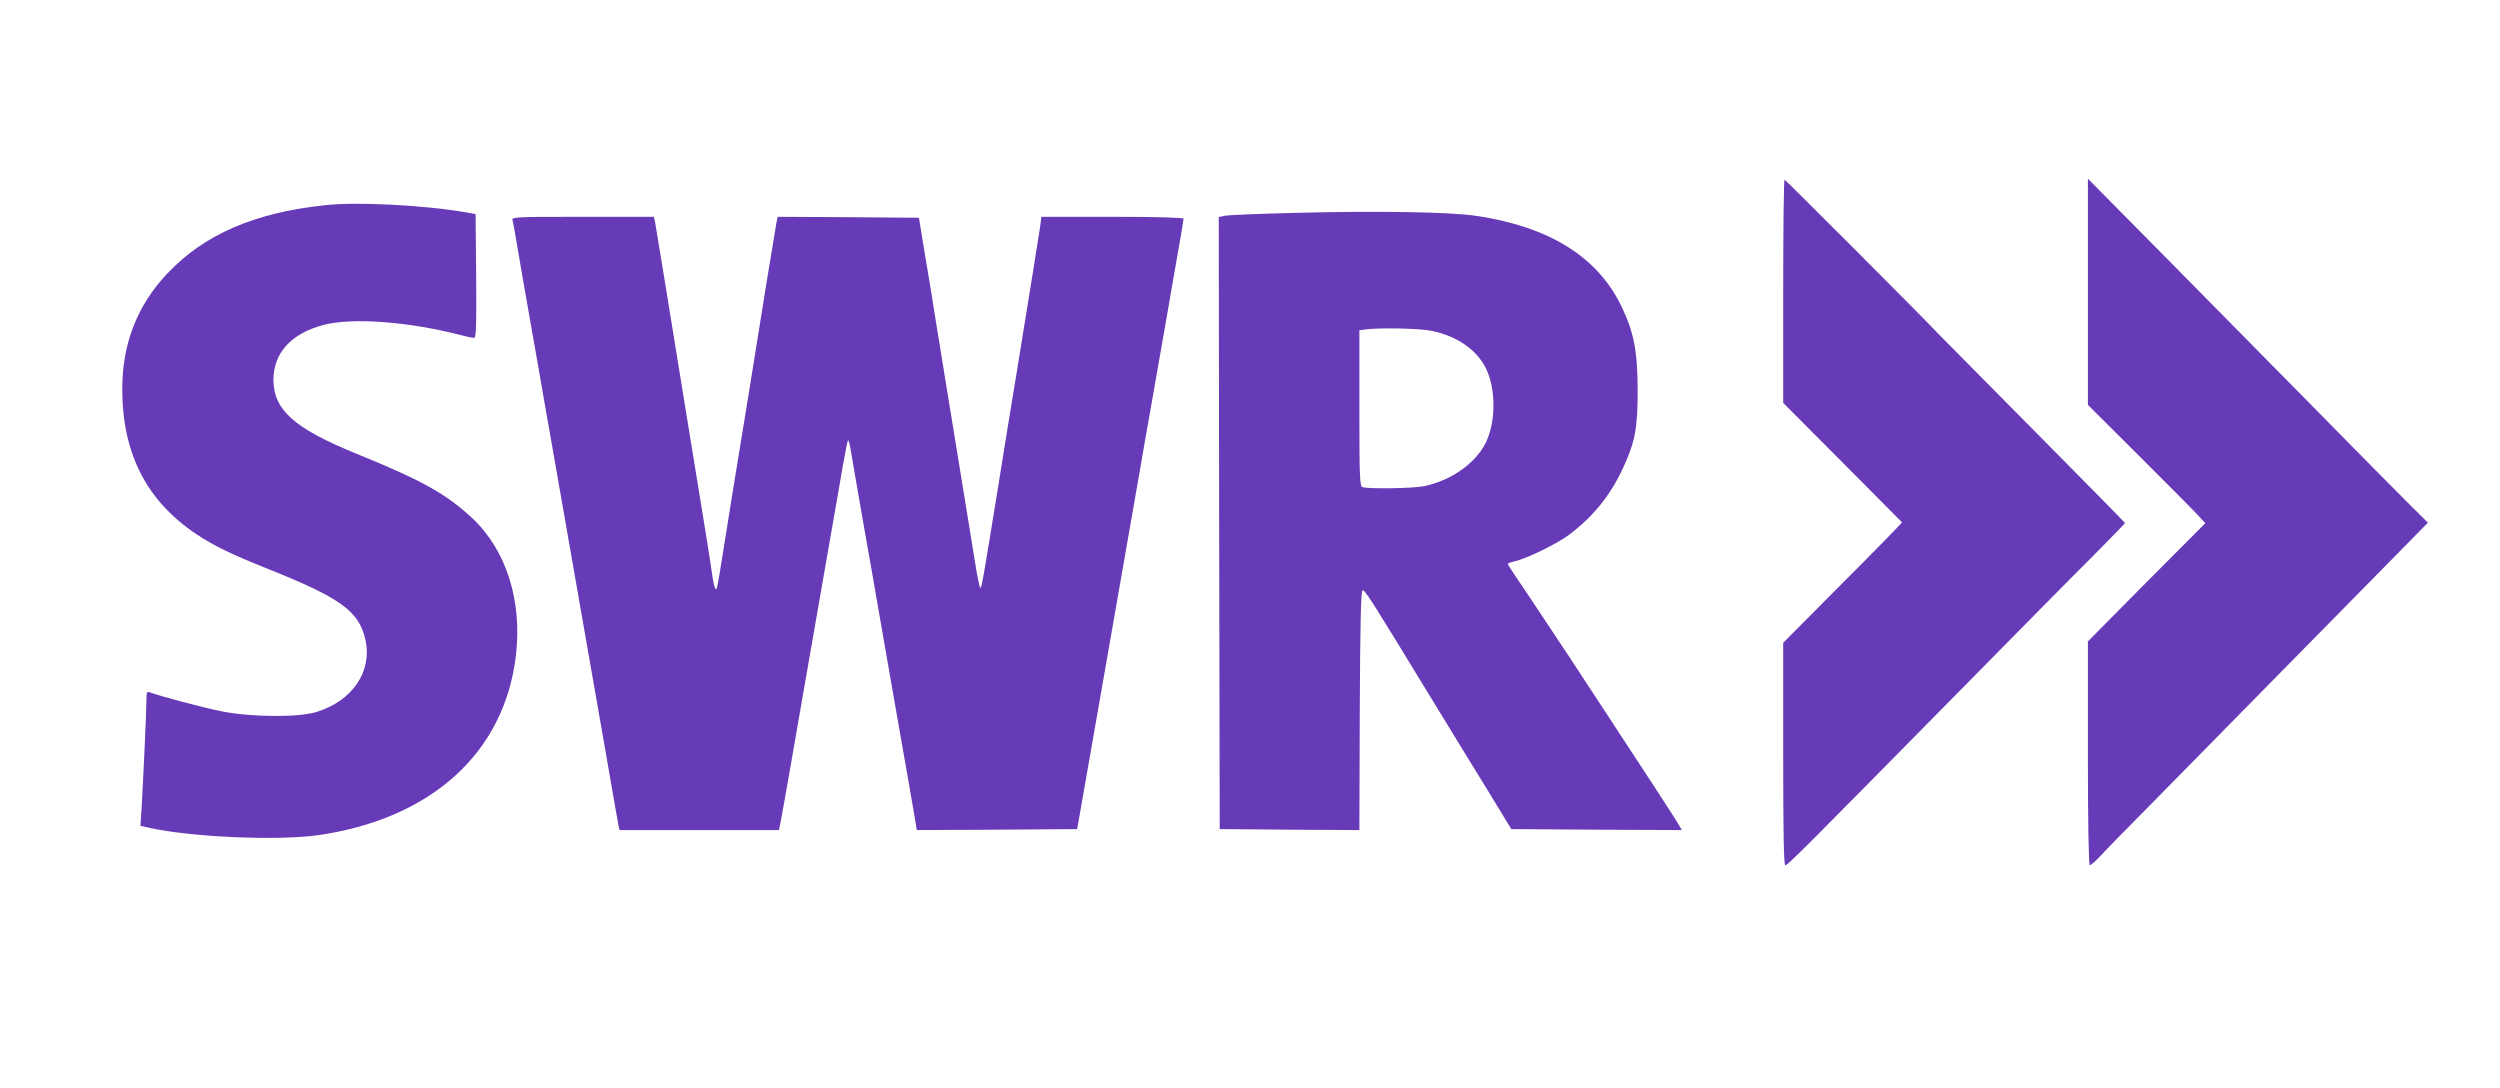
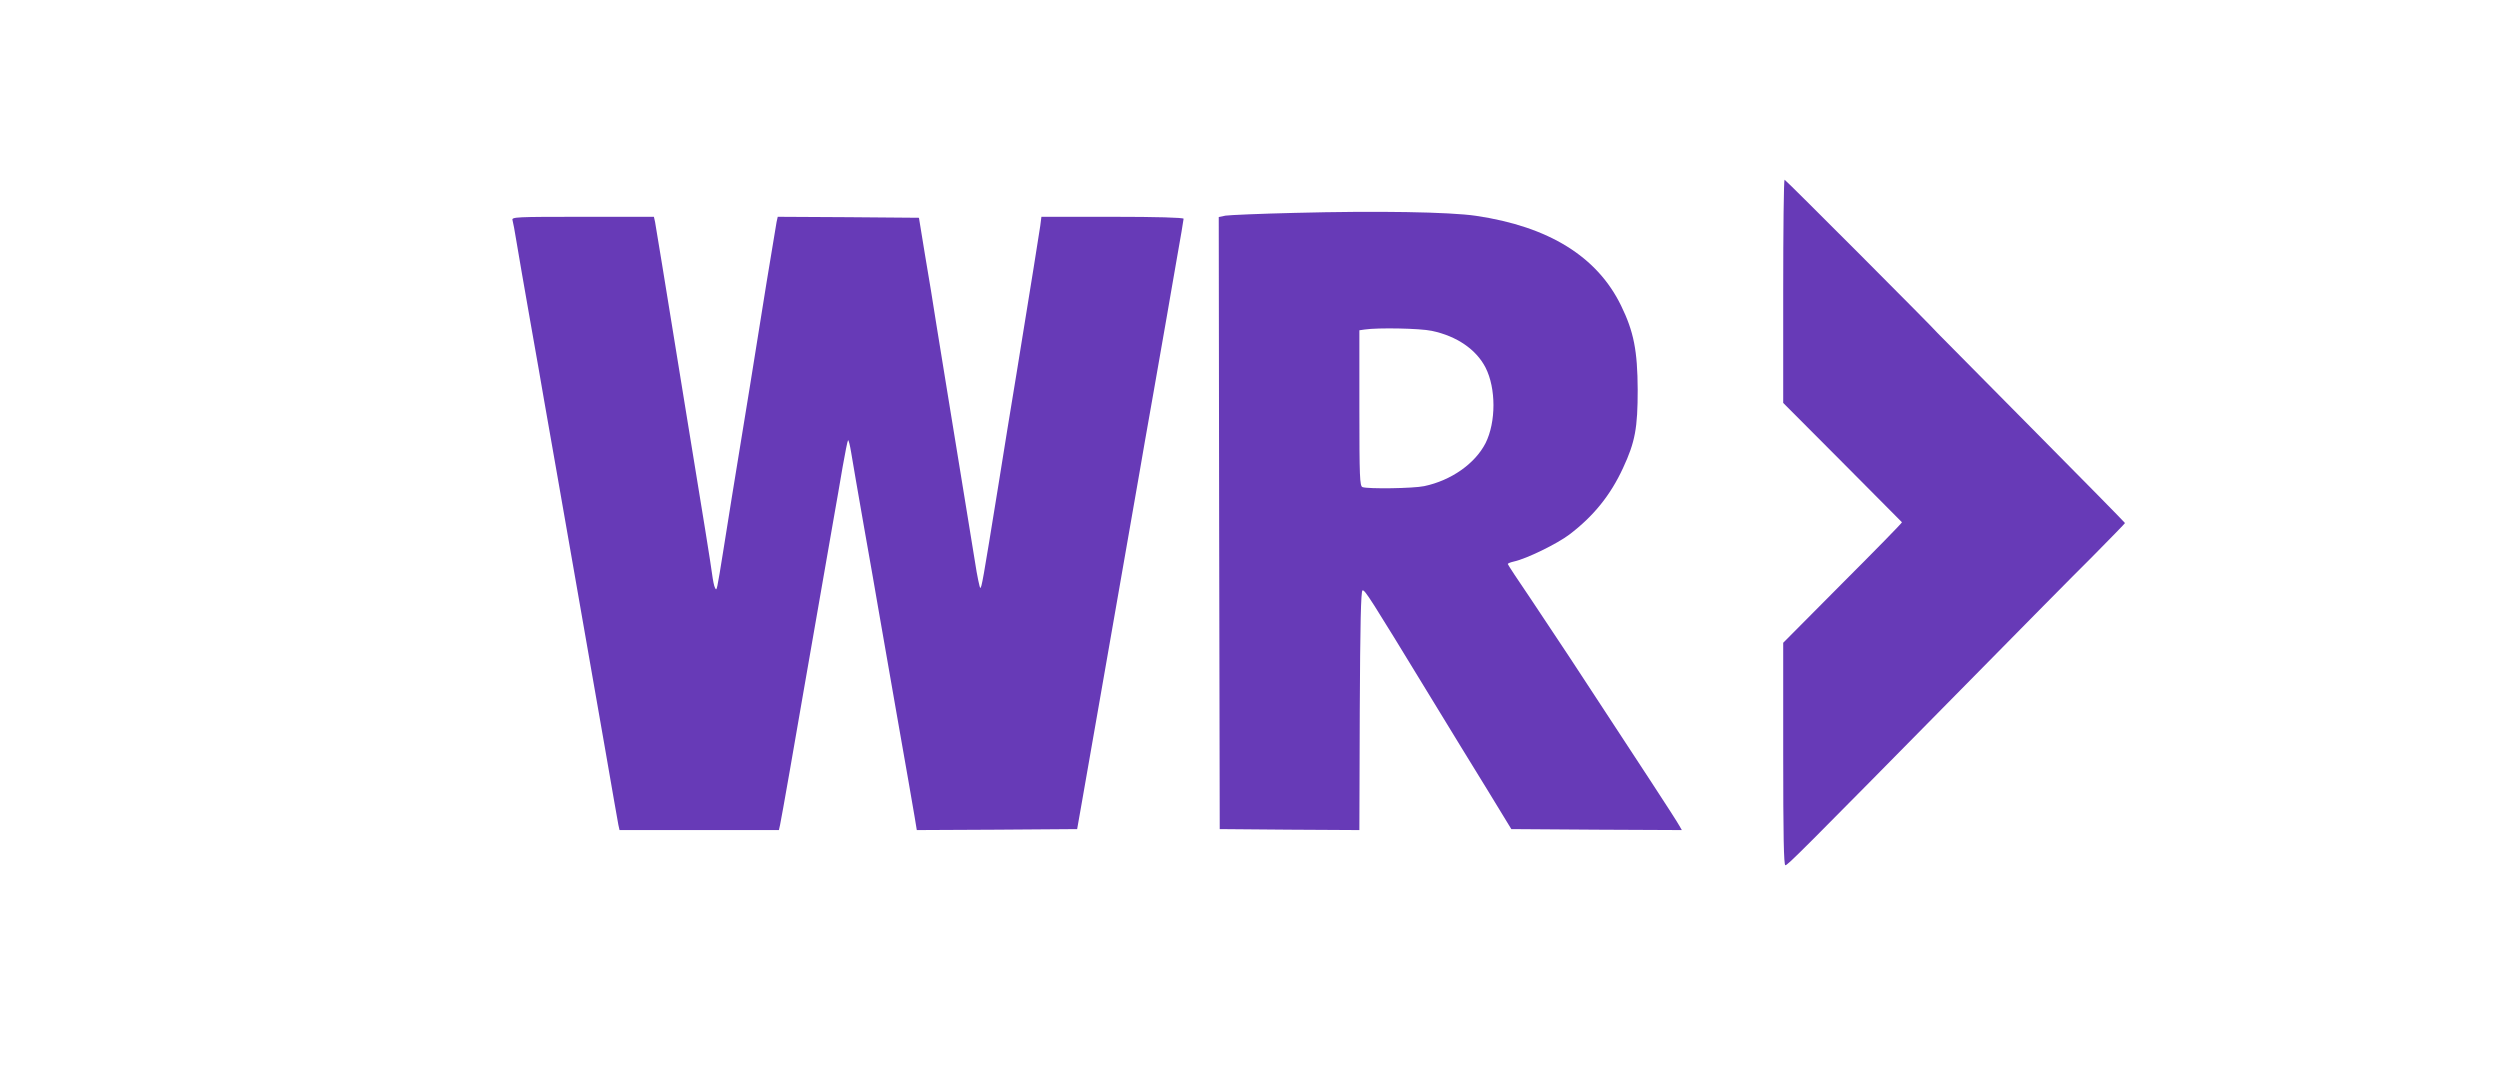
<svg xmlns="http://www.w3.org/2000/svg" version="1.0" width="1280pt" height="557pt" viewBox="0 0 1280 557" preserveAspectRatio="xMidYMid meet">
  <g transform="translate(0,557) scale(0.1,-0.1)" fill="#673ab7" stroke="none">
    <path d="M9130 4078 l0 -571 303 -304 c166 -167 303 -305 305 -307 2 -2 -135 -142 -303 -310 l-305 -307 0 -570 c0 -417 3 -569 11 -569 12 0 69 57 944 945 253 257 535 543 628 635 92 93 167 170 167 172 0 2 -216 222 -480 488 -264 267 -480 485 -480 485 0 5 -778 785 -783 785 -4 0 -7 -257 -7 -572z" />
-     <path d="M10690 4076 l0 -579 272 -271 c149 -149 285 -285 300 -303 l29 -32 -301 -302 -300 -303 0 -573 c0 -367 4 -573 10 -573 5 0 27 19 49 42 21 24 155 161 298 305 142 144 407 414 588 598 182 185 435 442 563 572 l233 237 -83 82 c-46 45 -272 274 -503 509 -231 234 -585 593 -787 798 l-368 372 0 -579z" />
-     <path d="M1660 4519 c-360 -39 -614 -150 -802 -348 -156 -164 -234 -364 -232 -601 2 -326 127 -567 381 -736 91 -60 178 -102 358 -174 381 -152 473 -219 506 -366 36 -162 -67 -314 -253 -370 -93 -28 -333 -26 -483 4 -96 19 -317 78 -367 97 -16 6 -18 1 -18 -37 0 -51 -17 -420 -25 -555 l-6 -91 53 -12 c219 -47 654 -65 858 -36 579 84 951 421 1011 916 34 282 -48 542 -222 706 -134 125 -257 194 -594 331 -319 130 -424 224 -425 378 0 137 90 237 255 281 146 39 436 18 705 -52 30 -8 60 -14 67 -14 11 0 13 62 11 317 l-3 317 -45 8 c-215 38 -566 56 -730 37z" />
    <path d="M6628 4480 c-174 -4 -333 -11 -353 -14 l-35 -7 2 -1567 3 -1567 357 -3 358 -2 2 612 c2 443 6 612 14 615 12 4 35 -32 349 -547 92 -151 223 -365 291 -475 l122 -200 436 -3 437 -2 -12 21 c-6 12 -71 113 -143 223 -126 192 -237 362 -418 638 -46 70 -136 205 -200 301 -65 95 -118 176 -118 179 0 4 14 9 31 13 65 14 222 91 284 138 124 94 211 202 275 341 62 133 75 205 75 401 -1 199 -20 297 -85 430 -122 251 -370 405 -743 460 -136 20 -505 26 -929 15z m703 -604 c128 -27 227 -95 275 -188 54 -106 54 -279 0 -387 -54 -105 -176 -191 -314 -220 -56 -12 -289 -15 -316 -5 -14 5 -16 50 -16 404 l0 399 28 4 c68 10 282 6 343 -7z" />
    <path d="M2624 4443 c3 -10 12 -58 20 -108 8 -49 40 -234 71 -410 31 -176 63 -356 70 -400 8 -44 37 -210 65 -370 82 -468 184 -1054 250 -1430 33 -192 63 -362 66 -378 l6 -27 408 0 408 0 6 27 c6 25 86 483 121 688 12 68 65 373 156 895 11 63 31 175 43 248 13 73 25 135 28 138 3 2 10 -26 16 -63 6 -37 36 -212 67 -388 31 -176 63 -356 70 -400 8 -44 50 -289 95 -545 45 -256 87 -495 93 -533 l11 -67 410 2 411 3 22 125 c12 69 56 321 98 560 42 239 101 577 131 750 30 173 61 351 69 395 7 44 39 224 70 400 31 176 62 356 70 400 7 44 30 171 49 283 20 112 36 207 36 212 0 6 -138 10 -364 10 l-364 0 -6 -47 c-7 -49 -43 -272 -121 -753 -25 -151 -68 -414 -95 -585 -78 -482 -84 -515 -91 -515 -3 0 -16 60 -27 133 -12 72 -42 258 -67 412 -25 154 -59 361 -75 460 -16 99 -41 254 -56 345 -14 91 -40 251 -58 355 l-31 190 -362 3 -361 2 -6 -27 c-3 -16 -26 -154 -51 -308 -25 -154 -63 -392 -85 -530 -91 -557 -112 -687 -136 -840 -34 -212 -34 -213 -43 -195 -5 8 -11 40 -15 70 -6 48 -46 296 -131 815 -27 166 -78 479 -125 770 -17 105 -33 202 -36 218 l-6 27 -364 0 c-343 0 -365 -1 -360 -17z" />
  </g>
</svg>